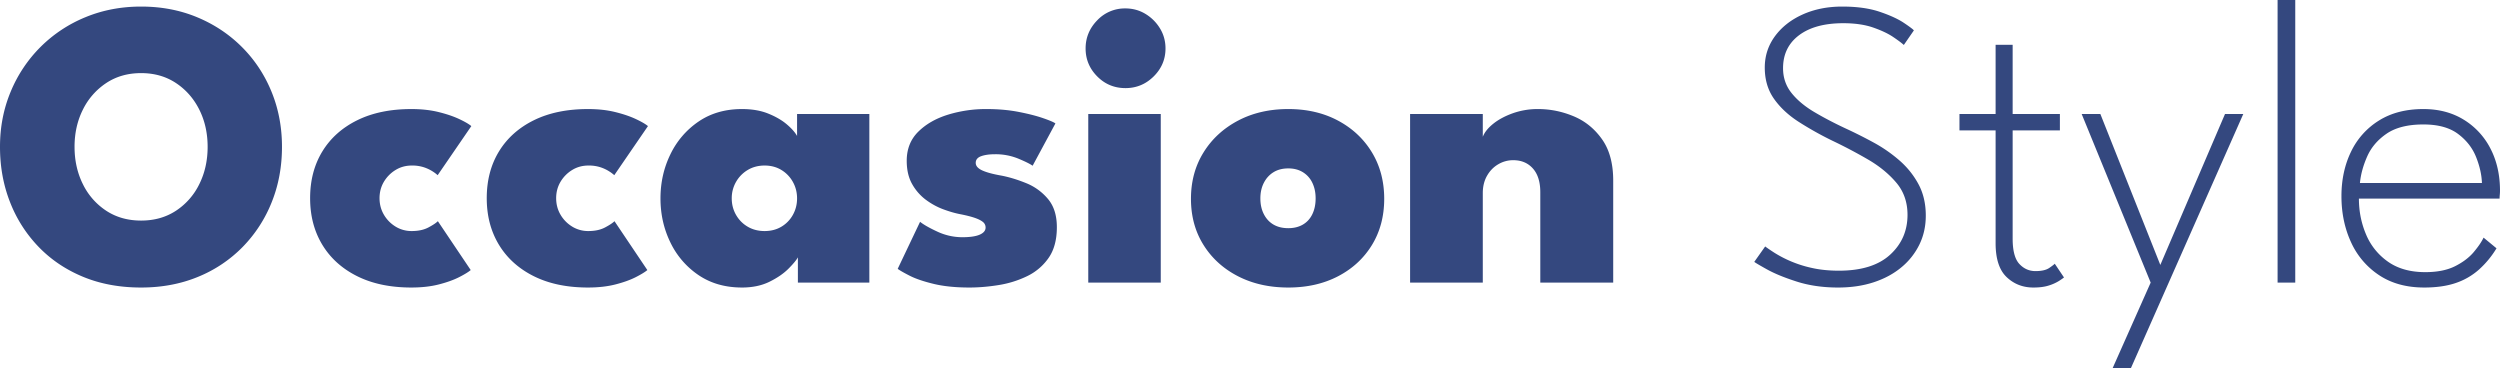
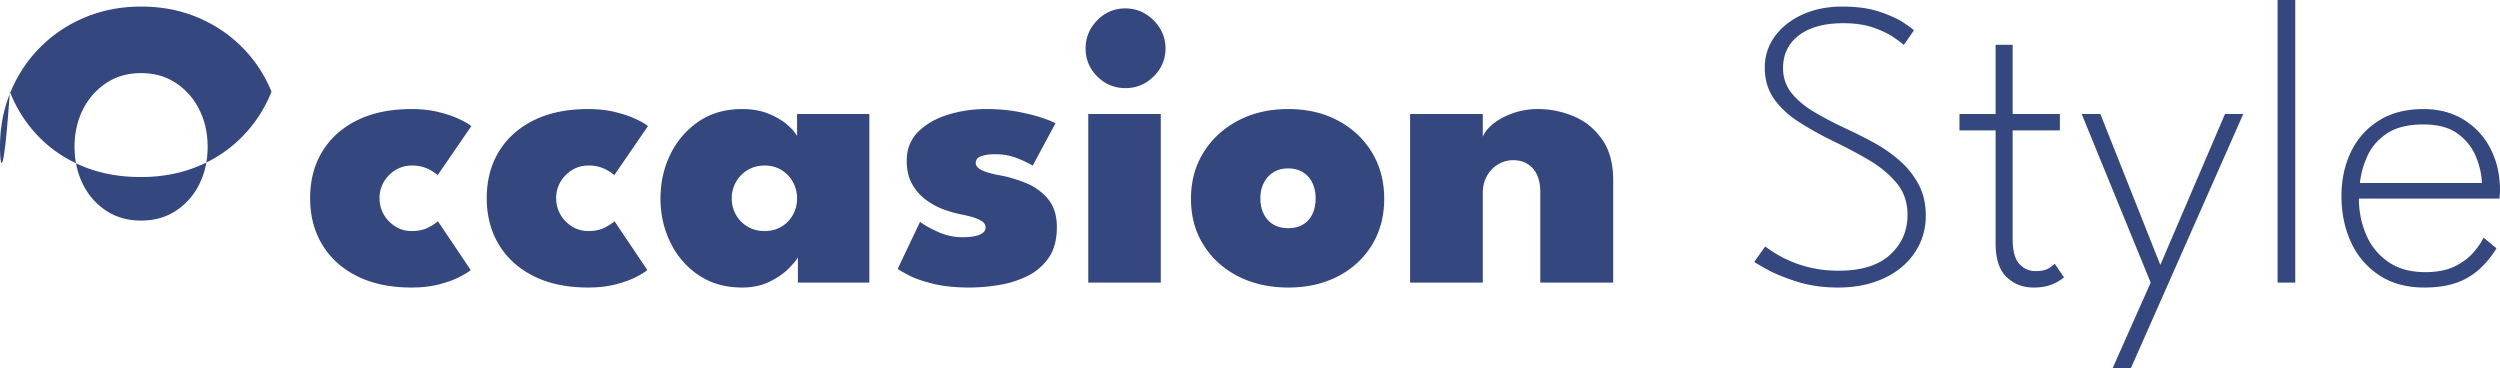
<svg xmlns="http://www.w3.org/2000/svg" viewBox="0 0 219.11 32.256">
-   <path d="M0 12.87c0-1.728.312-3.339.936-4.833a12.032 12.032 0 012.61-3.915 11.992 11.992 0 013.933-2.61C8.985.888 10.614.576 12.366.576c1.776 0 3.414.312 4.914.936 1.5.624 2.808 1.494 3.924 2.61s1.98 2.421 2.592 3.915c.612 1.494.918 3.105.918 4.833 0 1.74-.3 3.357-.9 4.851a11.877 11.877 0 01-2.547 3.924 11.597 11.597 0 01-3.915 2.62c-1.512.623-3.174.935-4.986.935-1.872 0-3.564-.312-5.076-.936-1.512-.624-2.811-1.497-3.897-2.619a11.775 11.775 0 01-2.511-3.924C.294 16.227 0 14.611 0 12.871zm6.534 0c0 1.2.243 2.29.729 3.267a5.838 5.838 0 002.043 2.331c.876.576 1.896.864 3.06.864 1.164 0 2.184-.288 3.06-.864a5.84 5.84 0 002.043-2.331c.486-.978.729-2.067.729-3.267s-.243-2.286-.729-3.258-1.167-1.749-2.043-2.331c-.876-.582-1.896-.873-3.06-.873-1.164 0-2.184.291-3.06.873a5.924 5.924 0 00-2.043 2.331c-.486.972-.73 2.058-.73 3.258zm29.556 7.38c.576 0 1.062-.105 1.458-.315.396-.21.672-.393.828-.549l2.88 4.284c-.216.18-.561.39-1.035.63-.474.24-1.062.45-1.764.63s-1.503.27-2.403.27c-1.836 0-3.417-.33-4.743-.99-1.326-.66-2.346-1.578-3.06-2.754s-1.071-2.538-1.071-4.086c0-1.56.357-2.925 1.071-4.095s1.734-2.082 3.06-2.736c1.326-.654 2.907-.98 4.743-.98.876 0 1.668.086 2.376.26.708.174 1.31.378 1.809.612.498.234.855.441 1.07.621l-2.951 4.302a3.183 3.183 0 00-.414-.315 3.381 3.381 0 00-.765-.369 3.275 3.275 0 00-1.089-.162c-.528 0-1.005.132-1.431.396a3 3 0 00-1.017 1.035c-.252.426-.378.903-.378 1.431s.126 1.008.378 1.44c.252.432.59.78 1.017 1.044a2.66 2.66 0 001.431.396zm15.48 0c.576 0 1.062-.105 1.458-.315.396-.21.672-.393.828-.549l2.88 4.284c-.216.18-.561.39-1.035.63-.474.24-1.062.45-1.764.63s-1.503.27-2.403.27c-1.836 0-3.417-.33-4.743-.99-1.326-.66-2.346-1.578-3.06-2.754s-1.071-2.538-1.071-4.086c0-1.56.357-2.925 1.07-4.095.715-1.17 1.735-2.082 3.06-2.736 1.327-.654 2.908-.98 4.744-.98.876 0 1.668.086 2.376.26.708.174 1.31.378 1.809.612.498.234.855.441 1.07.621l-2.951 4.302a3.183 3.183 0 00-.414-.315 3.381 3.381 0 00-.765-.369 3.275 3.275 0 00-1.09-.162c-.528 0-1.004.132-1.43.396a3 3 0 00-1.017 1.035c-.252.426-.378.903-.378 1.431s.126 1.008.378 1.44c.252.432.59.78 1.017 1.044a2.66 2.66 0 001.43.396zm18.36 4.518v-2.214c-.12.228-.39.555-.81.981-.42.426-.976.81-1.666 1.152-.69.342-1.497.513-2.42.513-1.465 0-2.73-.36-3.799-1.08a7.207 7.207 0 01-2.475-2.862c-.582-1.188-.873-2.478-.873-3.87s.291-2.682.873-3.87a7.276 7.276 0 012.475-2.871c1.068-.726 2.334-1.089 3.798-1.089.876 0 1.641.132 2.295.396.654.264 1.194.576 1.62.936.426.36.73.702.91 1.026V9.99h6.335v14.778H69.93zm-5.797-7.38c0 .528.126 1.011.378 1.45.252.437.594.782 1.026 1.034s.924.378 1.476.378c.552 0 1.041-.126 1.467-.378a2.74 2.74 0 001.008-1.035c.246-.438.37-.92.37-1.449s-.124-1.01-.37-1.449a2.812 2.812 0 00-1.008-1.044c-.426-.258-.915-.387-1.467-.387s-1.044.13-1.476.387a2.857 2.857 0 00-1.026 1.044 2.854 2.854 0 00-.378 1.45zm22.32-7.83c1.032 0 1.977.084 2.835.252.858.168 1.572.351 2.142.55.57.197.927.35 1.071.458l-1.998 3.708c-.216-.156-.633-.363-1.25-.621a5.256 5.256 0 00-2.044-.387c-.492 0-.897.057-1.215.171-.318.114-.477.309-.477.585 0 .264.186.483.558.657.372.174.936.327 1.692.46.684.131 1.404.35 2.16.656a4.856 4.856 0 011.917 1.386c.522.618.783 1.443.783 2.475 0 1.104-.24 2.001-.72 2.691a4.833 4.833 0 01-1.88 1.602 8.892 8.892 0 01-2.503.783c-.894.144-1.749.216-2.565.216-1.2 0-2.238-.105-3.114-.315-.876-.21-1.575-.447-2.097-.71-.522-.265-.879-.469-1.07-.613l1.961-4.122c.312.252.82.54 1.521.864a5.16 5.16 0 002.187.486c.672 0 1.18-.075 1.521-.225s.513-.357.513-.62a.614.614 0 00-.252-.505c-.168-.132-.414-.252-.738-.36-.324-.108-.732-.21-1.224-.306-.444-.084-.936-.225-1.476-.423s-1.053-.477-1.539-.837a4.394 4.394 0 01-1.206-1.377c-.318-.558-.477-1.239-.477-2.043 0-1.032.336-1.88 1.008-2.547.672-.666 1.54-1.164 2.601-1.494a11.316 11.316 0 013.375-.495zm12.186-1.836c-.972 0-1.797-.342-2.475-1.026-.678-.684-1.017-1.5-1.017-2.448s.339-1.77 1.017-2.466A3.326 3.326 0 0198.639.738c.636 0 1.218.16 1.746.477.528.318.954.741 1.278 1.27s.486 1.115.486 1.763c0 .948-.345 1.764-1.035 2.448-.69.684-1.515 1.026-2.475 1.026zM95.38 24.768V9.99h6.354v14.778H95.38zm17.532.432c-1.656 0-3.126-.33-4.41-.99-1.284-.66-2.292-1.575-3.023-2.745-.733-1.17-1.098-2.517-1.098-4.04 0-1.525.365-2.878 1.098-4.06.731-1.182 1.74-2.112 3.023-2.79 1.284-.678 2.754-1.017 4.41-1.017 1.644 0 3.1.34 4.365 1.017 1.266.678 2.256 1.608 2.97 2.79.714 1.182 1.071 2.535 1.071 4.06 0 1.523-.357 2.87-1.07 4.04-.715 1.17-1.705 2.085-2.97 2.745-1.267.66-2.722.99-4.366.99zm0-5.202c.492 0 .918-.105 1.278-.315.36-.21.636-.513.828-.909.192-.396.289-.858.289-1.386 0-.516-.097-.972-.289-1.368a2.18 2.18 0 00-.828-.927c-.36-.222-.786-.333-1.278-.333-.504 0-.936.111-1.296.333-.36.222-.642.531-.845.927-.205.396-.307.852-.307 1.368 0 .528.102.99.307 1.386.203.396.485.7.845.91s.792.314 1.296.314zM134.8 9.558c1.068 0 2.106.21 3.114.63 1.008.42 1.839 1.092 2.493 2.016.654.924.981 2.13.981 3.618v8.946h-6.39v-7.92c0-.9-.216-1.593-.648-2.079s-1.008-.729-1.728-.729c-.468 0-.906.12-1.314.36-.408.24-.735.576-.98 1.008-.247.432-.37.936-.37 1.512v7.848h-6.372V9.99h6.372v1.998c.156-.396.462-.777.918-1.143s1.026-.672 1.71-.918a6.499 6.499 0 012.214-.369zM161.458.576c1.296 0 2.394.153 3.294.46.9.305 1.605.629 2.115.971.51.342.8.561.873.657l-.882 1.278c-.18-.168-.492-.402-.936-.702-.444-.3-1.03-.576-1.755-.828-.726-.252-1.6-.378-2.62-.378-1.643 0-2.933.351-3.87 1.053-.935.702-1.403 1.665-1.403 2.89 0 .827.246 1.55.738 2.168.492.618 1.158 1.176 1.998 1.674.84.498 1.776.987 2.808 1.467.78.36 1.578.762 2.394 1.206a12.63 12.63 0 012.259 1.566c.69.6 1.248 1.296 1.674 2.088.426.792.639 1.71.639 2.754 0 .912-.183 1.75-.55 2.511a5.97 5.97 0 01-1.565 1.998c-.678.57-1.488 1.011-2.43 1.323-.942.312-1.99.468-3.141.468-1.332 0-2.541-.174-3.627-.522-1.086-.348-1.962-.708-2.628-1.08-.666-.372-1.03-.588-1.09-.648l.955-1.35c.156.12.414.297.774.531a10.24 10.24 0 003.267 1.341c.726.168 1.533.252 2.42.252 1.969 0 3.463-.465 4.483-1.395 1.02-.93 1.53-2.097 1.53-3.5 0-1.105-.327-2.044-.981-2.818-.654-.774-1.482-1.452-2.484-2.034a43.22 43.22 0 00-3.087-1.629 28.96 28.96 0 01-3.006-1.683c-.9-.582-1.617-1.254-2.151-2.016-.534-.762-.801-1.67-.801-2.727 0-1.02.297-1.935.89-2.745.595-.81 1.405-1.446 2.43-1.908 1.027-.462 2.182-.693 3.466-.693zm10.277 9.414h3.168V3.924h1.494V9.99h4.14v1.44h-4.14v9.486c0 1.056.195 1.794.585 2.214.39.42.861.63 1.413.63.54 0 .945-.093 1.215-.279.27-.186.43-.309.477-.369l.81 1.206a5.61 5.61 0 01-.44.306 3.843 3.843 0 01-.883.396c-.366.12-.819.18-1.359.18-.924 0-1.707-.306-2.349-.918-.642-.612-.963-1.602-.963-2.97V11.43h-3.168V9.99zm17.604 13.23l5.67-13.23h1.602l-9.846 22.266h-1.602l3.33-7.488-6.048-14.778h1.638l5.256 13.23zm11.826 1.548h-1.548V0h1.548v24.768zm5.579-7.362c0 1.116.21 2.166.63 3.15a5.483 5.483 0 001.926 2.385c.864.606 1.95.91 3.258.91 1.056 0 1.929-.175 2.62-.523.69-.348 1.235-.762 1.637-1.242.402-.48.687-.9.855-1.26l1.134.936a8.167 8.167 0 01-1.566 1.89 5.892 5.892 0 01-2.034 1.161c-.768.258-1.68.387-2.736.387-1.548 0-2.865-.36-3.95-1.08a6.827 6.827 0 01-2.467-2.898c-.558-1.212-.837-2.556-.837-4.032 0-1.44.28-2.736.837-3.888a6.509 6.509 0 012.448-2.736c1.074-.672 2.373-1.008 3.897-1.008 1.344 0 2.52.31 3.528.927a6.35 6.35 0 012.35 2.538c.557 1.074.836 2.307.836 3.7 0 .107-.006.224-.018.35a3.494 3.494 0 00-.018.333h-12.33zm10.782-1.368c-.024-.72-.195-1.479-.513-2.277s-.846-1.473-1.584-2.025c-.738-.552-1.749-.828-3.033-.828-1.356 0-2.427.267-3.213.801s-1.356 1.2-1.71 1.998c-.354.798-.567 1.575-.639 2.331h10.692z" fill="#34487f" />
+   <path d="M0 12.87c0-1.728.312-3.339.936-4.833a12.032 12.032 0 012.61-3.915 11.992 11.992 0 013.933-2.61C8.985.888 10.614.576 12.366.576c1.776 0 3.414.312 4.914.936 1.5.624 2.808 1.494 3.924 2.61s1.98 2.421 2.592 3.915a11.877 11.877 0 01-2.547 3.924 11.597 11.597 0 01-3.915 2.62c-1.512.623-3.174.935-4.986.935-1.872 0-3.564-.312-5.076-.936-1.512-.624-2.811-1.497-3.897-2.619a11.775 11.775 0 01-2.511-3.924C.294 16.227 0 14.611 0 12.871zm6.534 0c0 1.2.243 2.29.729 3.267a5.838 5.838 0 002.043 2.331c.876.576 1.896.864 3.06.864 1.164 0 2.184-.288 3.06-.864a5.84 5.84 0 002.043-2.331c.486-.978.729-2.067.729-3.267s-.243-2.286-.729-3.258-1.167-1.749-2.043-2.331c-.876-.582-1.896-.873-3.06-.873-1.164 0-2.184.291-3.06.873a5.924 5.924 0 00-2.043 2.331c-.486.972-.73 2.058-.73 3.258zm29.556 7.38c.576 0 1.062-.105 1.458-.315.396-.21.672-.393.828-.549l2.88 4.284c-.216.18-.561.39-1.035.63-.474.24-1.062.45-1.764.63s-1.503.27-2.403.27c-1.836 0-3.417-.33-4.743-.99-1.326-.66-2.346-1.578-3.06-2.754s-1.071-2.538-1.071-4.086c0-1.56.357-2.925 1.071-4.095s1.734-2.082 3.06-2.736c1.326-.654 2.907-.98 4.743-.98.876 0 1.668.086 2.376.26.708.174 1.31.378 1.809.612.498.234.855.441 1.07.621l-2.951 4.302a3.183 3.183 0 00-.414-.315 3.381 3.381 0 00-.765-.369 3.275 3.275 0 00-1.089-.162c-.528 0-1.005.132-1.431.396a3 3 0 00-1.017 1.035c-.252.426-.378.903-.378 1.431s.126 1.008.378 1.44c.252.432.59.78 1.017 1.044a2.66 2.66 0 001.431.396zm15.48 0c.576 0 1.062-.105 1.458-.315.396-.21.672-.393.828-.549l2.88 4.284c-.216.18-.561.39-1.035.63-.474.24-1.062.45-1.764.63s-1.503.27-2.403.27c-1.836 0-3.417-.33-4.743-.99-1.326-.66-2.346-1.578-3.06-2.754s-1.071-2.538-1.071-4.086c0-1.56.357-2.925 1.07-4.095.715-1.17 1.735-2.082 3.06-2.736 1.327-.654 2.908-.98 4.744-.98.876 0 1.668.086 2.376.26.708.174 1.31.378 1.809.612.498.234.855.441 1.07.621l-2.951 4.302a3.183 3.183 0 00-.414-.315 3.381 3.381 0 00-.765-.369 3.275 3.275 0 00-1.09-.162c-.528 0-1.004.132-1.43.396a3 3 0 00-1.017 1.035c-.252.426-.378.903-.378 1.431s.126 1.008.378 1.44c.252.432.59.78 1.017 1.044a2.66 2.66 0 001.43.396zm18.36 4.518v-2.214c-.12.228-.39.555-.81.981-.42.426-.976.81-1.666 1.152-.69.342-1.497.513-2.42.513-1.465 0-2.73-.36-3.799-1.08a7.207 7.207 0 01-2.475-2.862c-.582-1.188-.873-2.478-.873-3.87s.291-2.682.873-3.87a7.276 7.276 0 012.475-2.871c1.068-.726 2.334-1.089 3.798-1.089.876 0 1.641.132 2.295.396.654.264 1.194.576 1.62.936.426.36.73.702.91 1.026V9.99h6.335v14.778H69.93zm-5.797-7.38c0 .528.126 1.011.378 1.45.252.437.594.782 1.026 1.034s.924.378 1.476.378c.552 0 1.041-.126 1.467-.378a2.74 2.74 0 001.008-1.035c.246-.438.37-.92.37-1.449s-.124-1.01-.37-1.449a2.812 2.812 0 00-1.008-1.044c-.426-.258-.915-.387-1.467-.387s-1.044.13-1.476.387a2.857 2.857 0 00-1.026 1.044 2.854 2.854 0 00-.378 1.45zm22.32-7.83c1.032 0 1.977.084 2.835.252.858.168 1.572.351 2.142.55.57.197.927.35 1.071.458l-1.998 3.708c-.216-.156-.633-.363-1.25-.621a5.256 5.256 0 00-2.044-.387c-.492 0-.897.057-1.215.171-.318.114-.477.309-.477.585 0 .264.186.483.558.657.372.174.936.327 1.692.46.684.131 1.404.35 2.16.656a4.856 4.856 0 011.917 1.386c.522.618.783 1.443.783 2.475 0 1.104-.24 2.001-.72 2.691a4.833 4.833 0 01-1.88 1.602 8.892 8.892 0 01-2.503.783c-.894.144-1.749.216-2.565.216-1.2 0-2.238-.105-3.114-.315-.876-.21-1.575-.447-2.097-.71-.522-.265-.879-.469-1.07-.613l1.961-4.122c.312.252.82.54 1.521.864a5.16 5.16 0 002.187.486c.672 0 1.18-.075 1.521-.225s.513-.357.513-.62a.614.614 0 00-.252-.505c-.168-.132-.414-.252-.738-.36-.324-.108-.732-.21-1.224-.306-.444-.084-.936-.225-1.476-.423s-1.053-.477-1.539-.837a4.394 4.394 0 01-1.206-1.377c-.318-.558-.477-1.239-.477-2.043 0-1.032.336-1.88 1.008-2.547.672-.666 1.54-1.164 2.601-1.494a11.316 11.316 0 013.375-.495zm12.186-1.836c-.972 0-1.797-.342-2.475-1.026-.678-.684-1.017-1.5-1.017-2.448s.339-1.77 1.017-2.466A3.326 3.326 0 0198.639.738c.636 0 1.218.16 1.746.477.528.318.954.741 1.278 1.27s.486 1.115.486 1.763c0 .948-.345 1.764-1.035 2.448-.69.684-1.515 1.026-2.475 1.026zM95.38 24.768V9.99h6.354v14.778H95.38zm17.532.432c-1.656 0-3.126-.33-4.41-.99-1.284-.66-2.292-1.575-3.023-2.745-.733-1.17-1.098-2.517-1.098-4.04 0-1.525.365-2.878 1.098-4.06.731-1.182 1.74-2.112 3.023-2.79 1.284-.678 2.754-1.017 4.41-1.017 1.644 0 3.1.34 4.365 1.017 1.266.678 2.256 1.608 2.97 2.79.714 1.182 1.071 2.535 1.071 4.06 0 1.523-.357 2.87-1.07 4.04-.715 1.17-1.705 2.085-2.97 2.745-1.267.66-2.722.99-4.366.99zm0-5.202c.492 0 .918-.105 1.278-.315.36-.21.636-.513.828-.909.192-.396.289-.858.289-1.386 0-.516-.097-.972-.289-1.368a2.18 2.18 0 00-.828-.927c-.36-.222-.786-.333-1.278-.333-.504 0-.936.111-1.296.333-.36.222-.642.531-.845.927-.205.396-.307.852-.307 1.368 0 .528.102.99.307 1.386.203.396.485.7.845.91s.792.314 1.296.314zM134.8 9.558c1.068 0 2.106.21 3.114.63 1.008.42 1.839 1.092 2.493 2.016.654.924.981 2.13.981 3.618v8.946h-6.39v-7.92c0-.9-.216-1.593-.648-2.079s-1.008-.729-1.728-.729c-.468 0-.906.12-1.314.36-.408.24-.735.576-.98 1.008-.247.432-.37.936-.37 1.512v7.848h-6.372V9.99h6.372v1.998c.156-.396.462-.777.918-1.143s1.026-.672 1.71-.918a6.499 6.499 0 012.214-.369zM161.458.576c1.296 0 2.394.153 3.294.46.9.305 1.605.629 2.115.971.51.342.8.561.873.657l-.882 1.278c-.18-.168-.492-.402-.936-.702-.444-.3-1.03-.576-1.755-.828-.726-.252-1.6-.378-2.62-.378-1.643 0-2.933.351-3.87 1.053-.935.702-1.403 1.665-1.403 2.89 0 .827.246 1.55.738 2.168.492.618 1.158 1.176 1.998 1.674.84.498 1.776.987 2.808 1.467.78.36 1.578.762 2.394 1.206a12.63 12.63 0 012.259 1.566c.69.6 1.248 1.296 1.674 2.088.426.792.639 1.71.639 2.754 0 .912-.183 1.75-.55 2.511a5.97 5.97 0 01-1.565 1.998c-.678.57-1.488 1.011-2.43 1.323-.942.312-1.99.468-3.141.468-1.332 0-2.541-.174-3.627-.522-1.086-.348-1.962-.708-2.628-1.08-.666-.372-1.03-.588-1.09-.648l.955-1.35c.156.12.414.297.774.531a10.24 10.24 0 003.267 1.341c.726.168 1.533.252 2.42.252 1.969 0 3.463-.465 4.483-1.395 1.02-.93 1.53-2.097 1.53-3.5 0-1.105-.327-2.044-.981-2.818-.654-.774-1.482-1.452-2.484-2.034a43.22 43.22 0 00-3.087-1.629 28.96 28.96 0 01-3.006-1.683c-.9-.582-1.617-1.254-2.151-2.016-.534-.762-.801-1.67-.801-2.727 0-1.02.297-1.935.89-2.745.595-.81 1.405-1.446 2.43-1.908 1.027-.462 2.182-.693 3.466-.693zm10.277 9.414h3.168V3.924h1.494V9.99h4.14v1.44h-4.14v9.486c0 1.056.195 1.794.585 2.214.39.42.861.63 1.413.63.54 0 .945-.093 1.215-.279.27-.186.43-.309.477-.369l.81 1.206a5.61 5.61 0 01-.44.306 3.843 3.843 0 01-.883.396c-.366.12-.819.18-1.359.18-.924 0-1.707-.306-2.349-.918-.642-.612-.963-1.602-.963-2.97V11.43h-3.168V9.99zm17.604 13.23l5.67-13.23h1.602l-9.846 22.266h-1.602l3.33-7.488-6.048-14.778h1.638l5.256 13.23zm11.826 1.548h-1.548V0h1.548v24.768zm5.579-7.362c0 1.116.21 2.166.63 3.15a5.483 5.483 0 001.926 2.385c.864.606 1.95.91 3.258.91 1.056 0 1.929-.175 2.62-.523.69-.348 1.235-.762 1.637-1.242.402-.48.687-.9.855-1.26l1.134.936a8.167 8.167 0 01-1.566 1.89 5.892 5.892 0 01-2.034 1.161c-.768.258-1.68.387-2.736.387-1.548 0-2.865-.36-3.95-1.08a6.827 6.827 0 01-2.467-2.898c-.558-1.212-.837-2.556-.837-4.032 0-1.44.28-2.736.837-3.888a6.509 6.509 0 012.448-2.736c1.074-.672 2.373-1.008 3.897-1.008 1.344 0 2.52.31 3.528.927a6.35 6.35 0 012.35 2.538c.557 1.074.836 2.307.836 3.7 0 .107-.006.224-.018.35a3.494 3.494 0 00-.018.333h-12.33zm10.782-1.368c-.024-.72-.195-1.479-.513-2.277s-.846-1.473-1.584-2.025c-.738-.552-1.749-.828-3.033-.828-1.356 0-2.427.267-3.213.801s-1.356 1.2-1.71 1.998c-.354.798-.567 1.575-.639 2.331h10.692z" fill="#34487f" />
</svg>